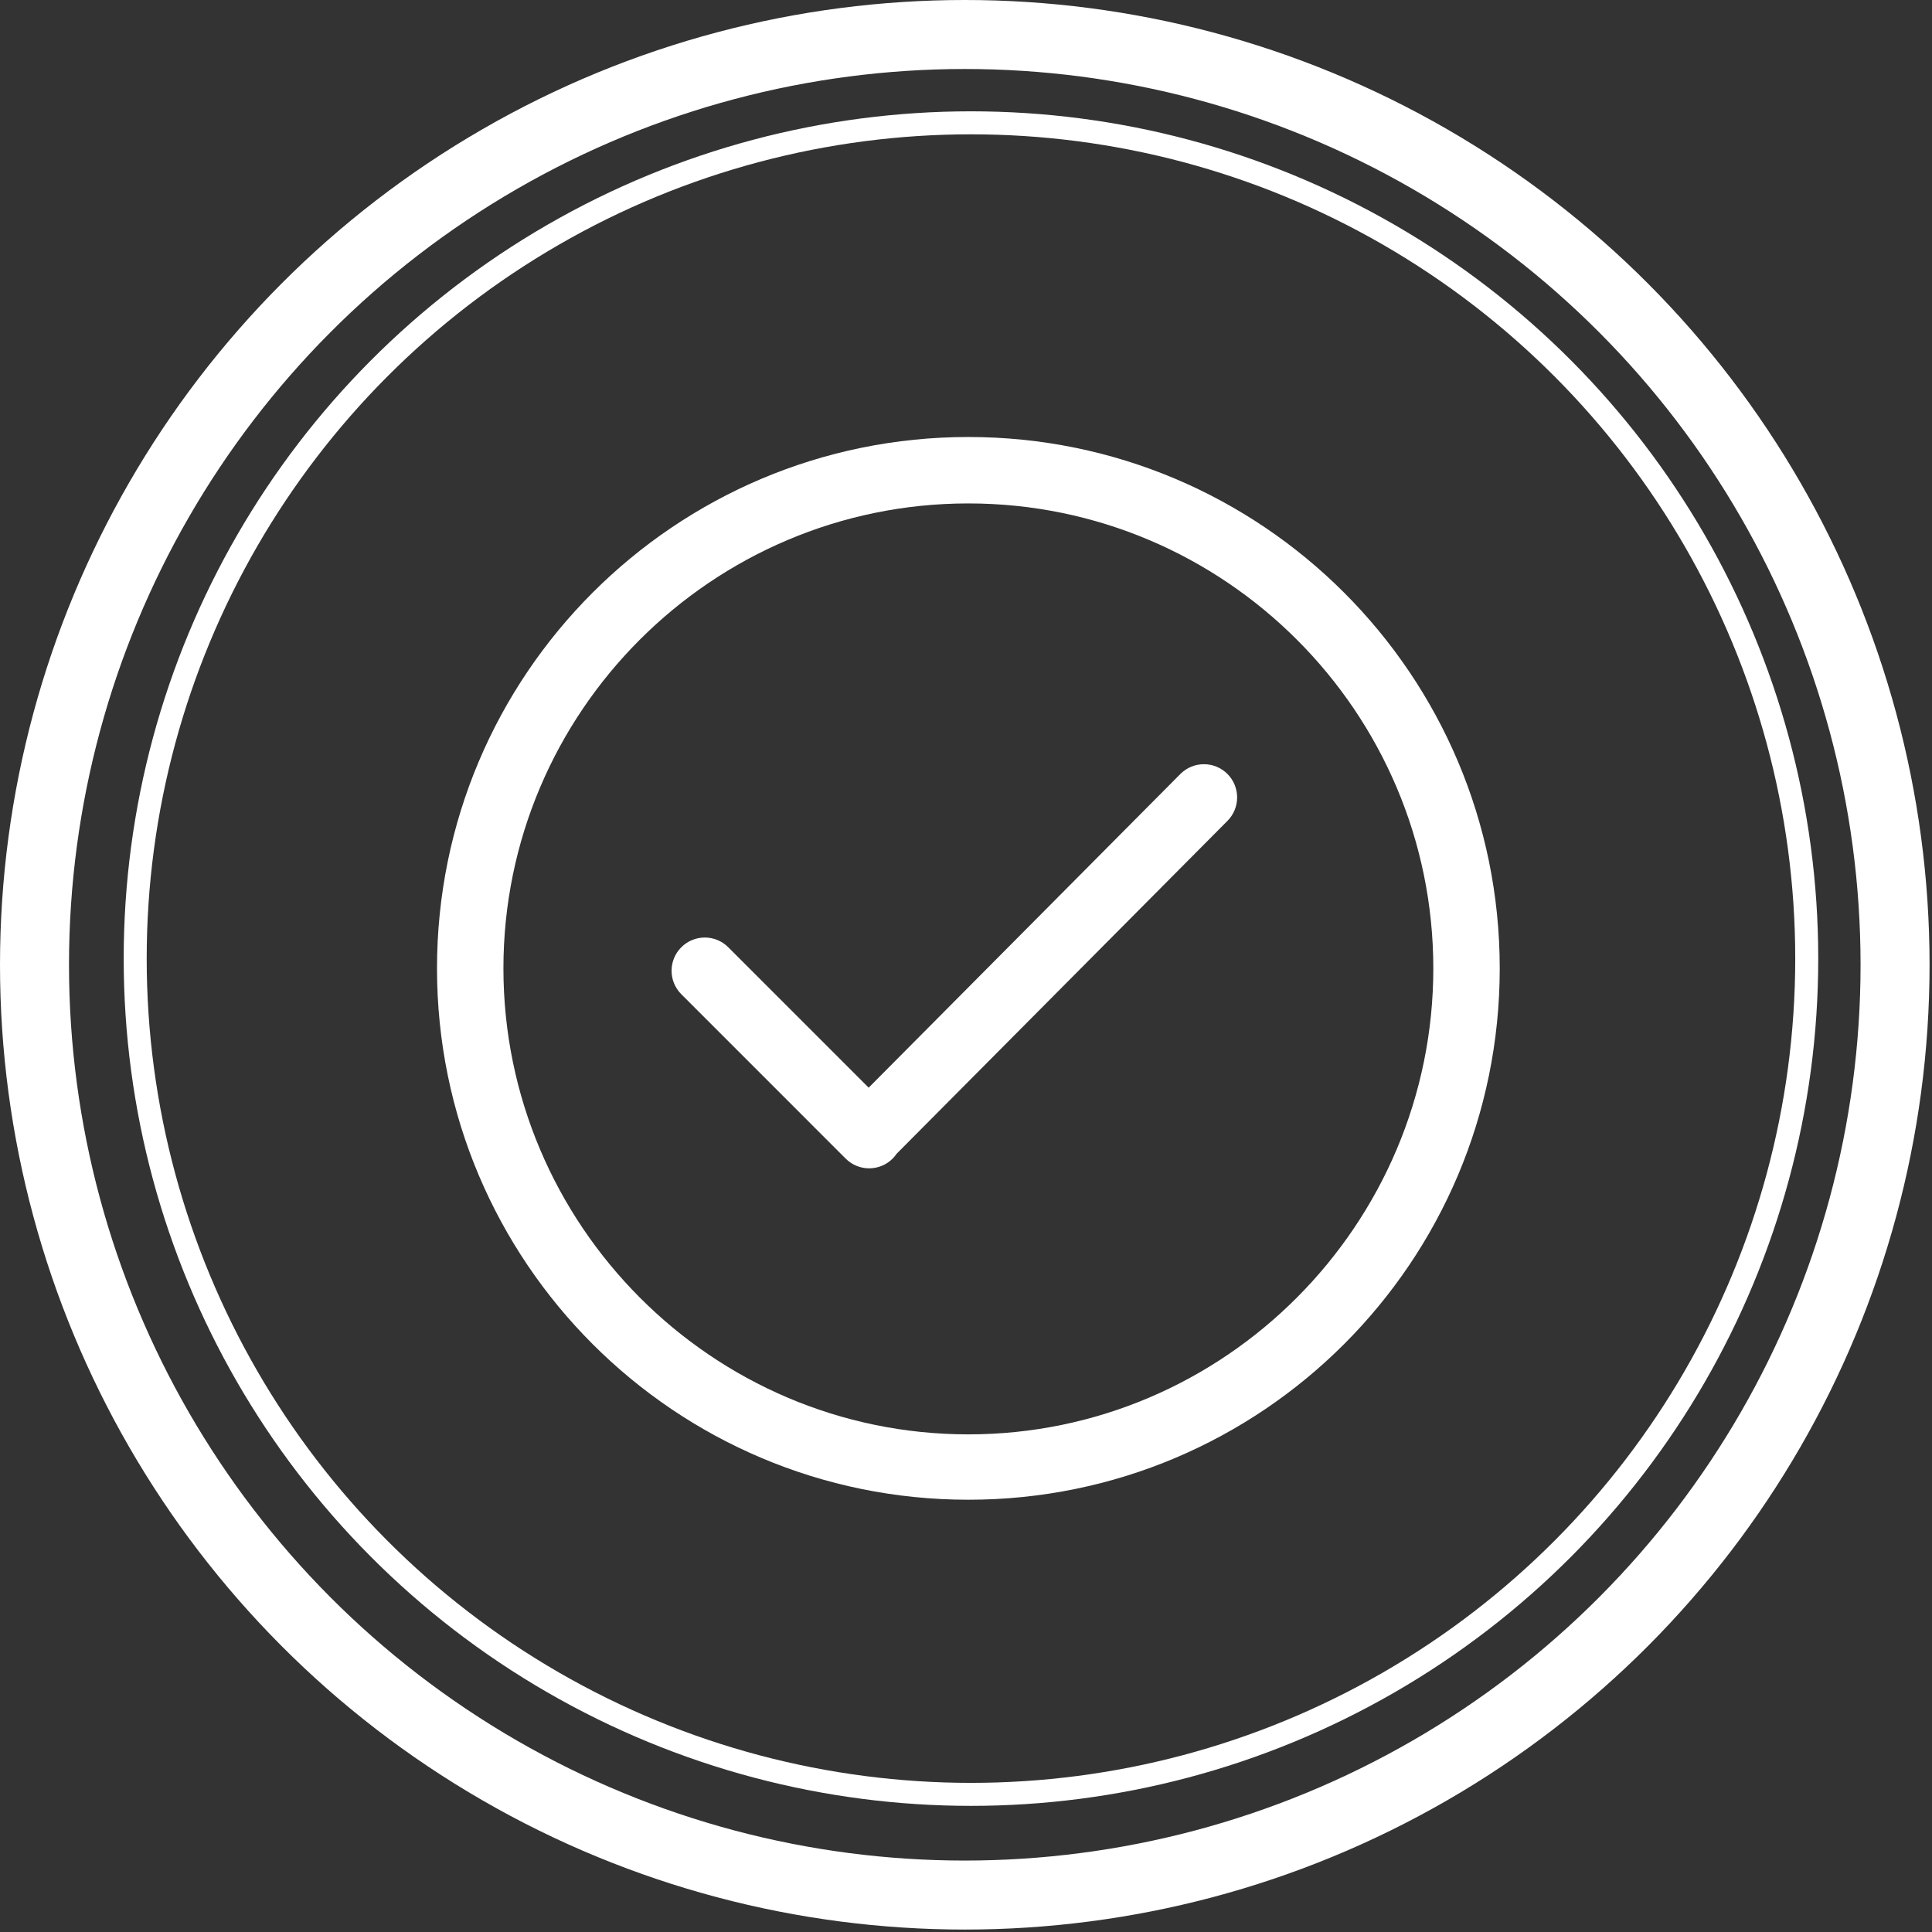
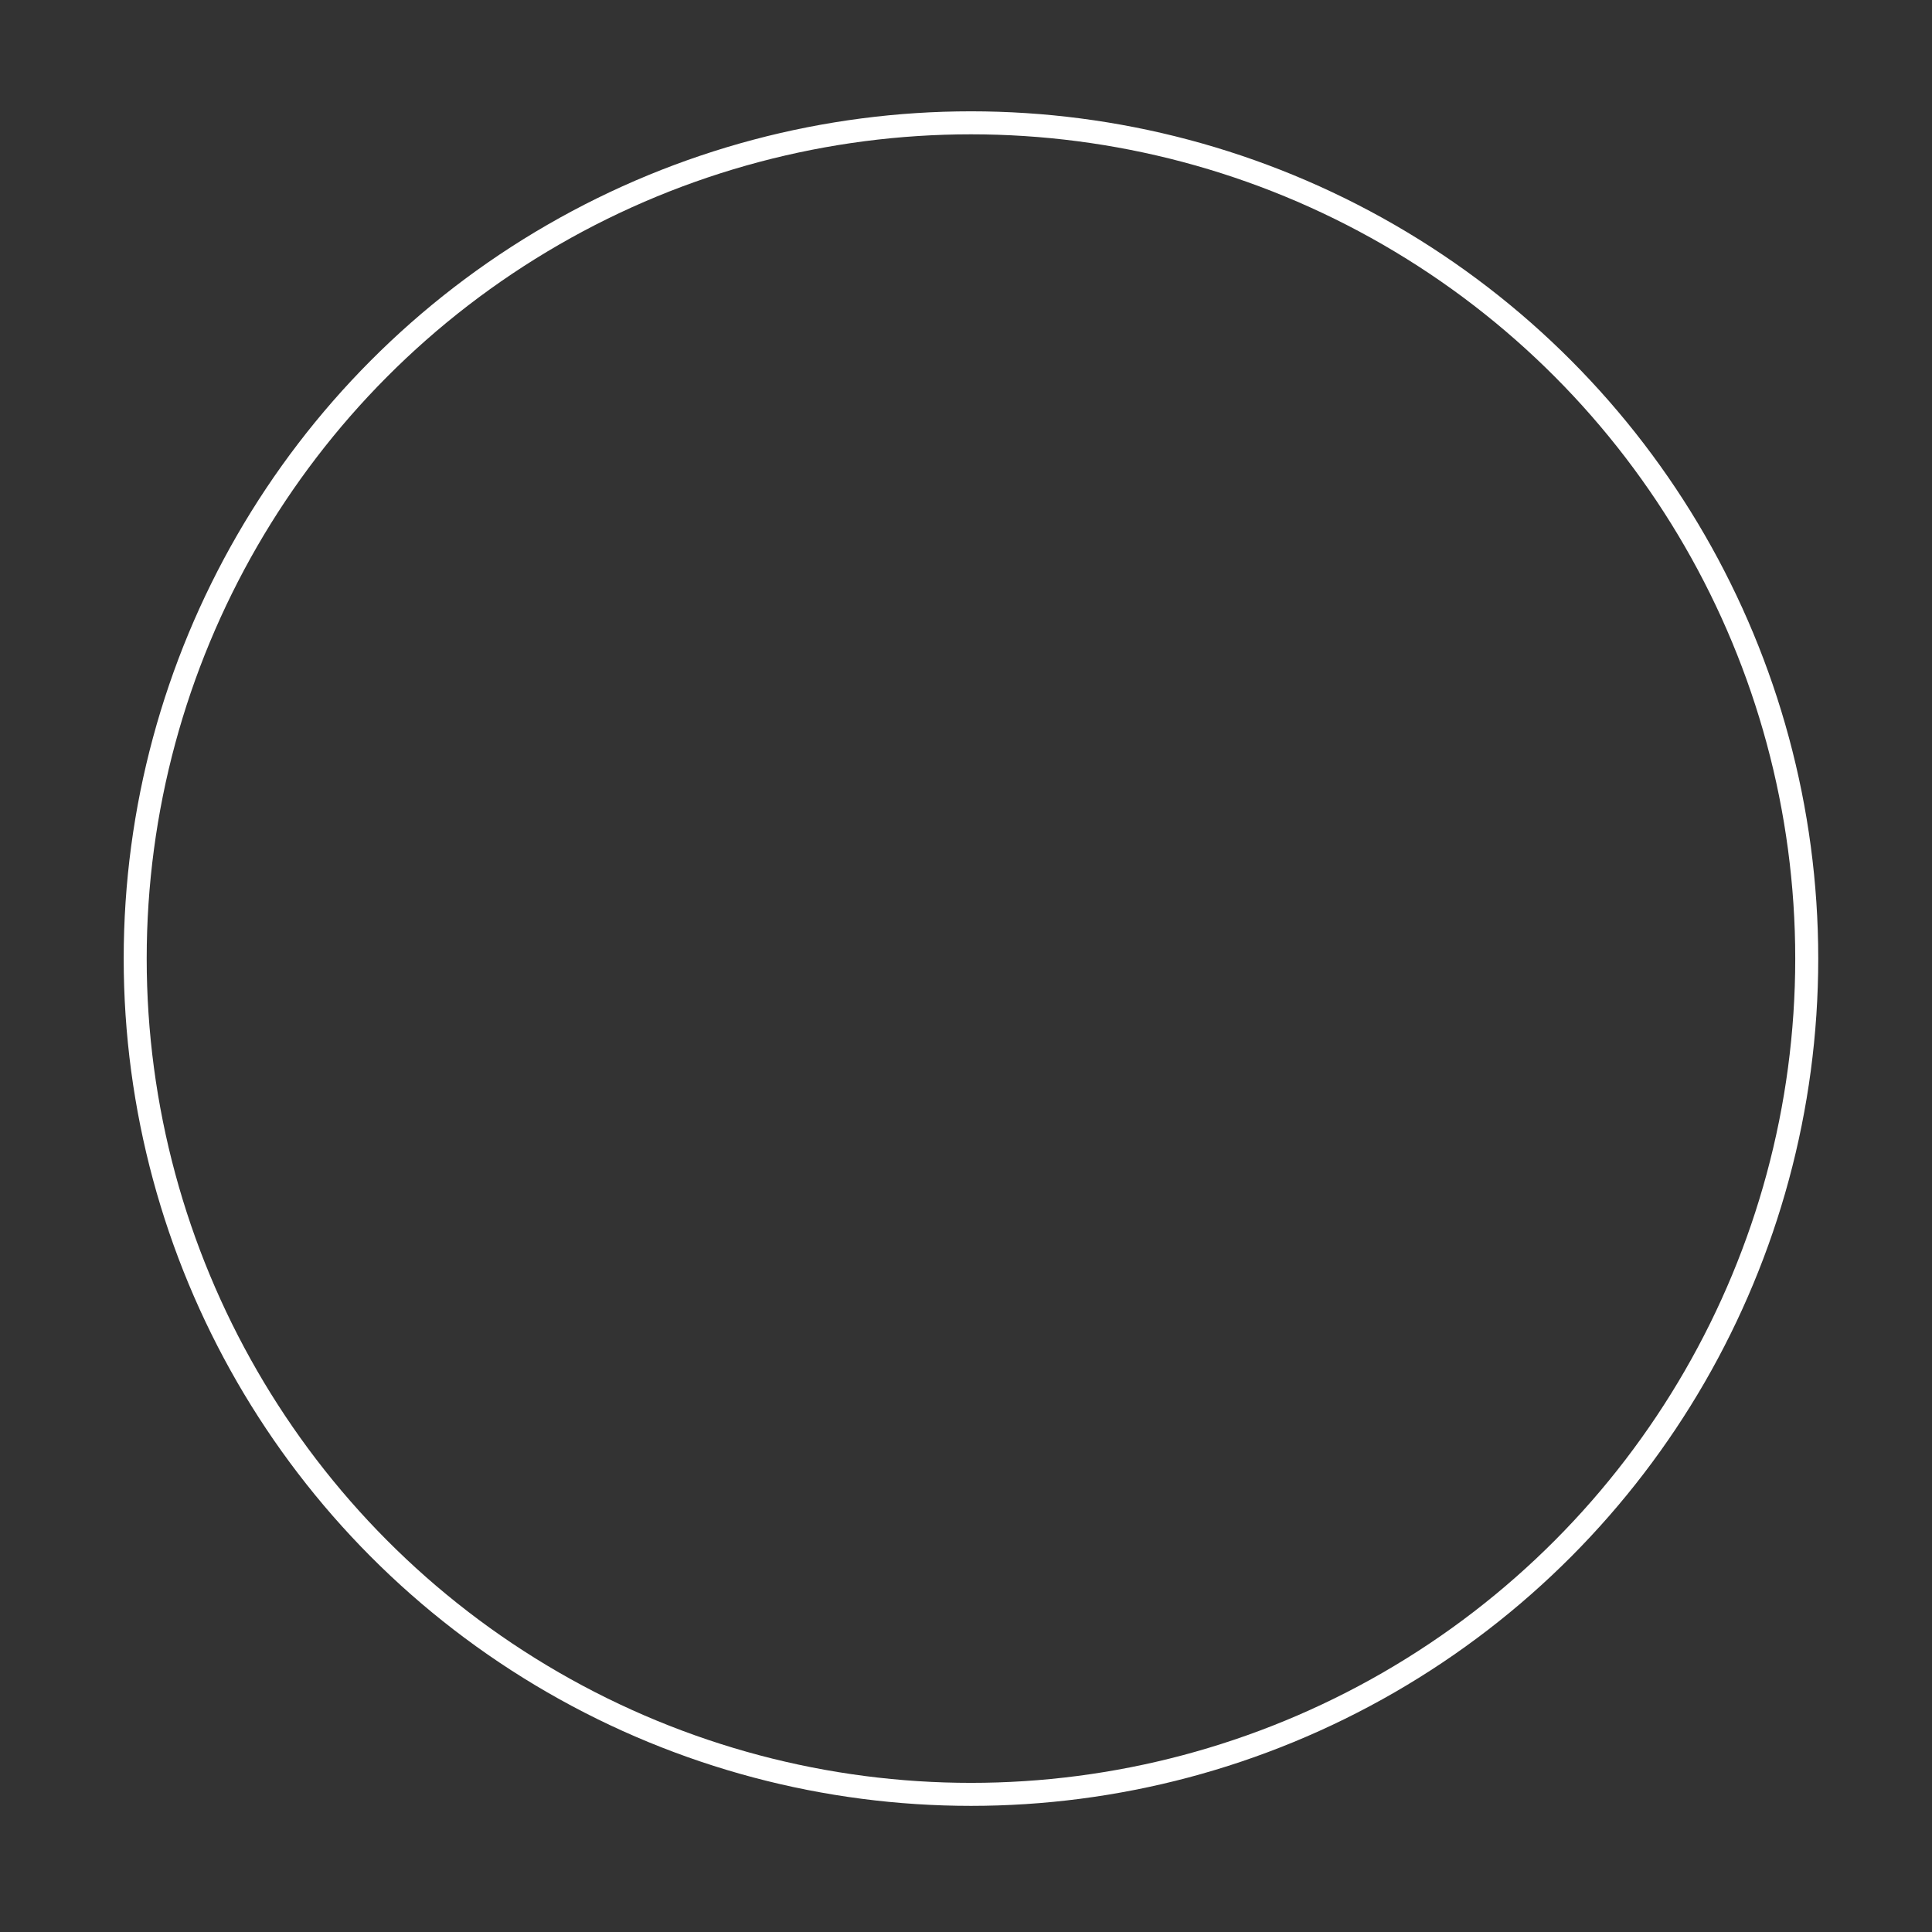
<svg xmlns="http://www.w3.org/2000/svg" width="84" height="84" viewBox="0 0 84 84" fill="none">
  <rect x="0" y="0" width="84" height="84" fill="#333333" stroke="none" />
  <g clip-path="url(#clip0_1812_1106)">
-     <path d="M42.103 19C29.344 19 19 29.344 19 42.103C19 54.863 29.344 65.206 42.103 65.206C54.863 65.206 65.206 54.863 65.206 42.103C65.206 29.344 54.863 19 42.103 19ZM42.103 62.364C30.956 62.364 21.888 53.249 21.888 42.103C21.888 30.956 30.956 21.888 42.103 21.888C53.249 21.888 62.318 30.956 62.318 42.103C62.318 53.249 53.249 62.364 42.103 62.364ZM51.323 33.649L37.768 47.29L31.664 41.185C31.1 40.621 30.186 40.621 29.622 41.185C29.058 41.749 29.058 42.663 29.622 43.227L36.768 50.374C37.332 50.938 38.246 50.938 38.811 50.374C38.876 50.31 38.931 50.239 38.982 50.165L53.366 35.692C53.929 35.128 53.929 34.214 53.366 33.649C52.802 33.086 51.888 33.086 51.323 33.649Z" fill="white" />
-   </g>
-   <circle cx="41.947" cy="41.947" r="40.447" stroke="white" stroke-width="3" />
+     </g>
  <circle cx="42.216" cy="41.678" r="36.338" stroke="white" />
  <defs>
    <clipPath id="clip0_1812_1106">
-       <rect width="46.206" height="46.206" fill="white" transform="translate(19 19)" />
-     </clipPath>
+       </clipPath>
  </defs>
</svg>